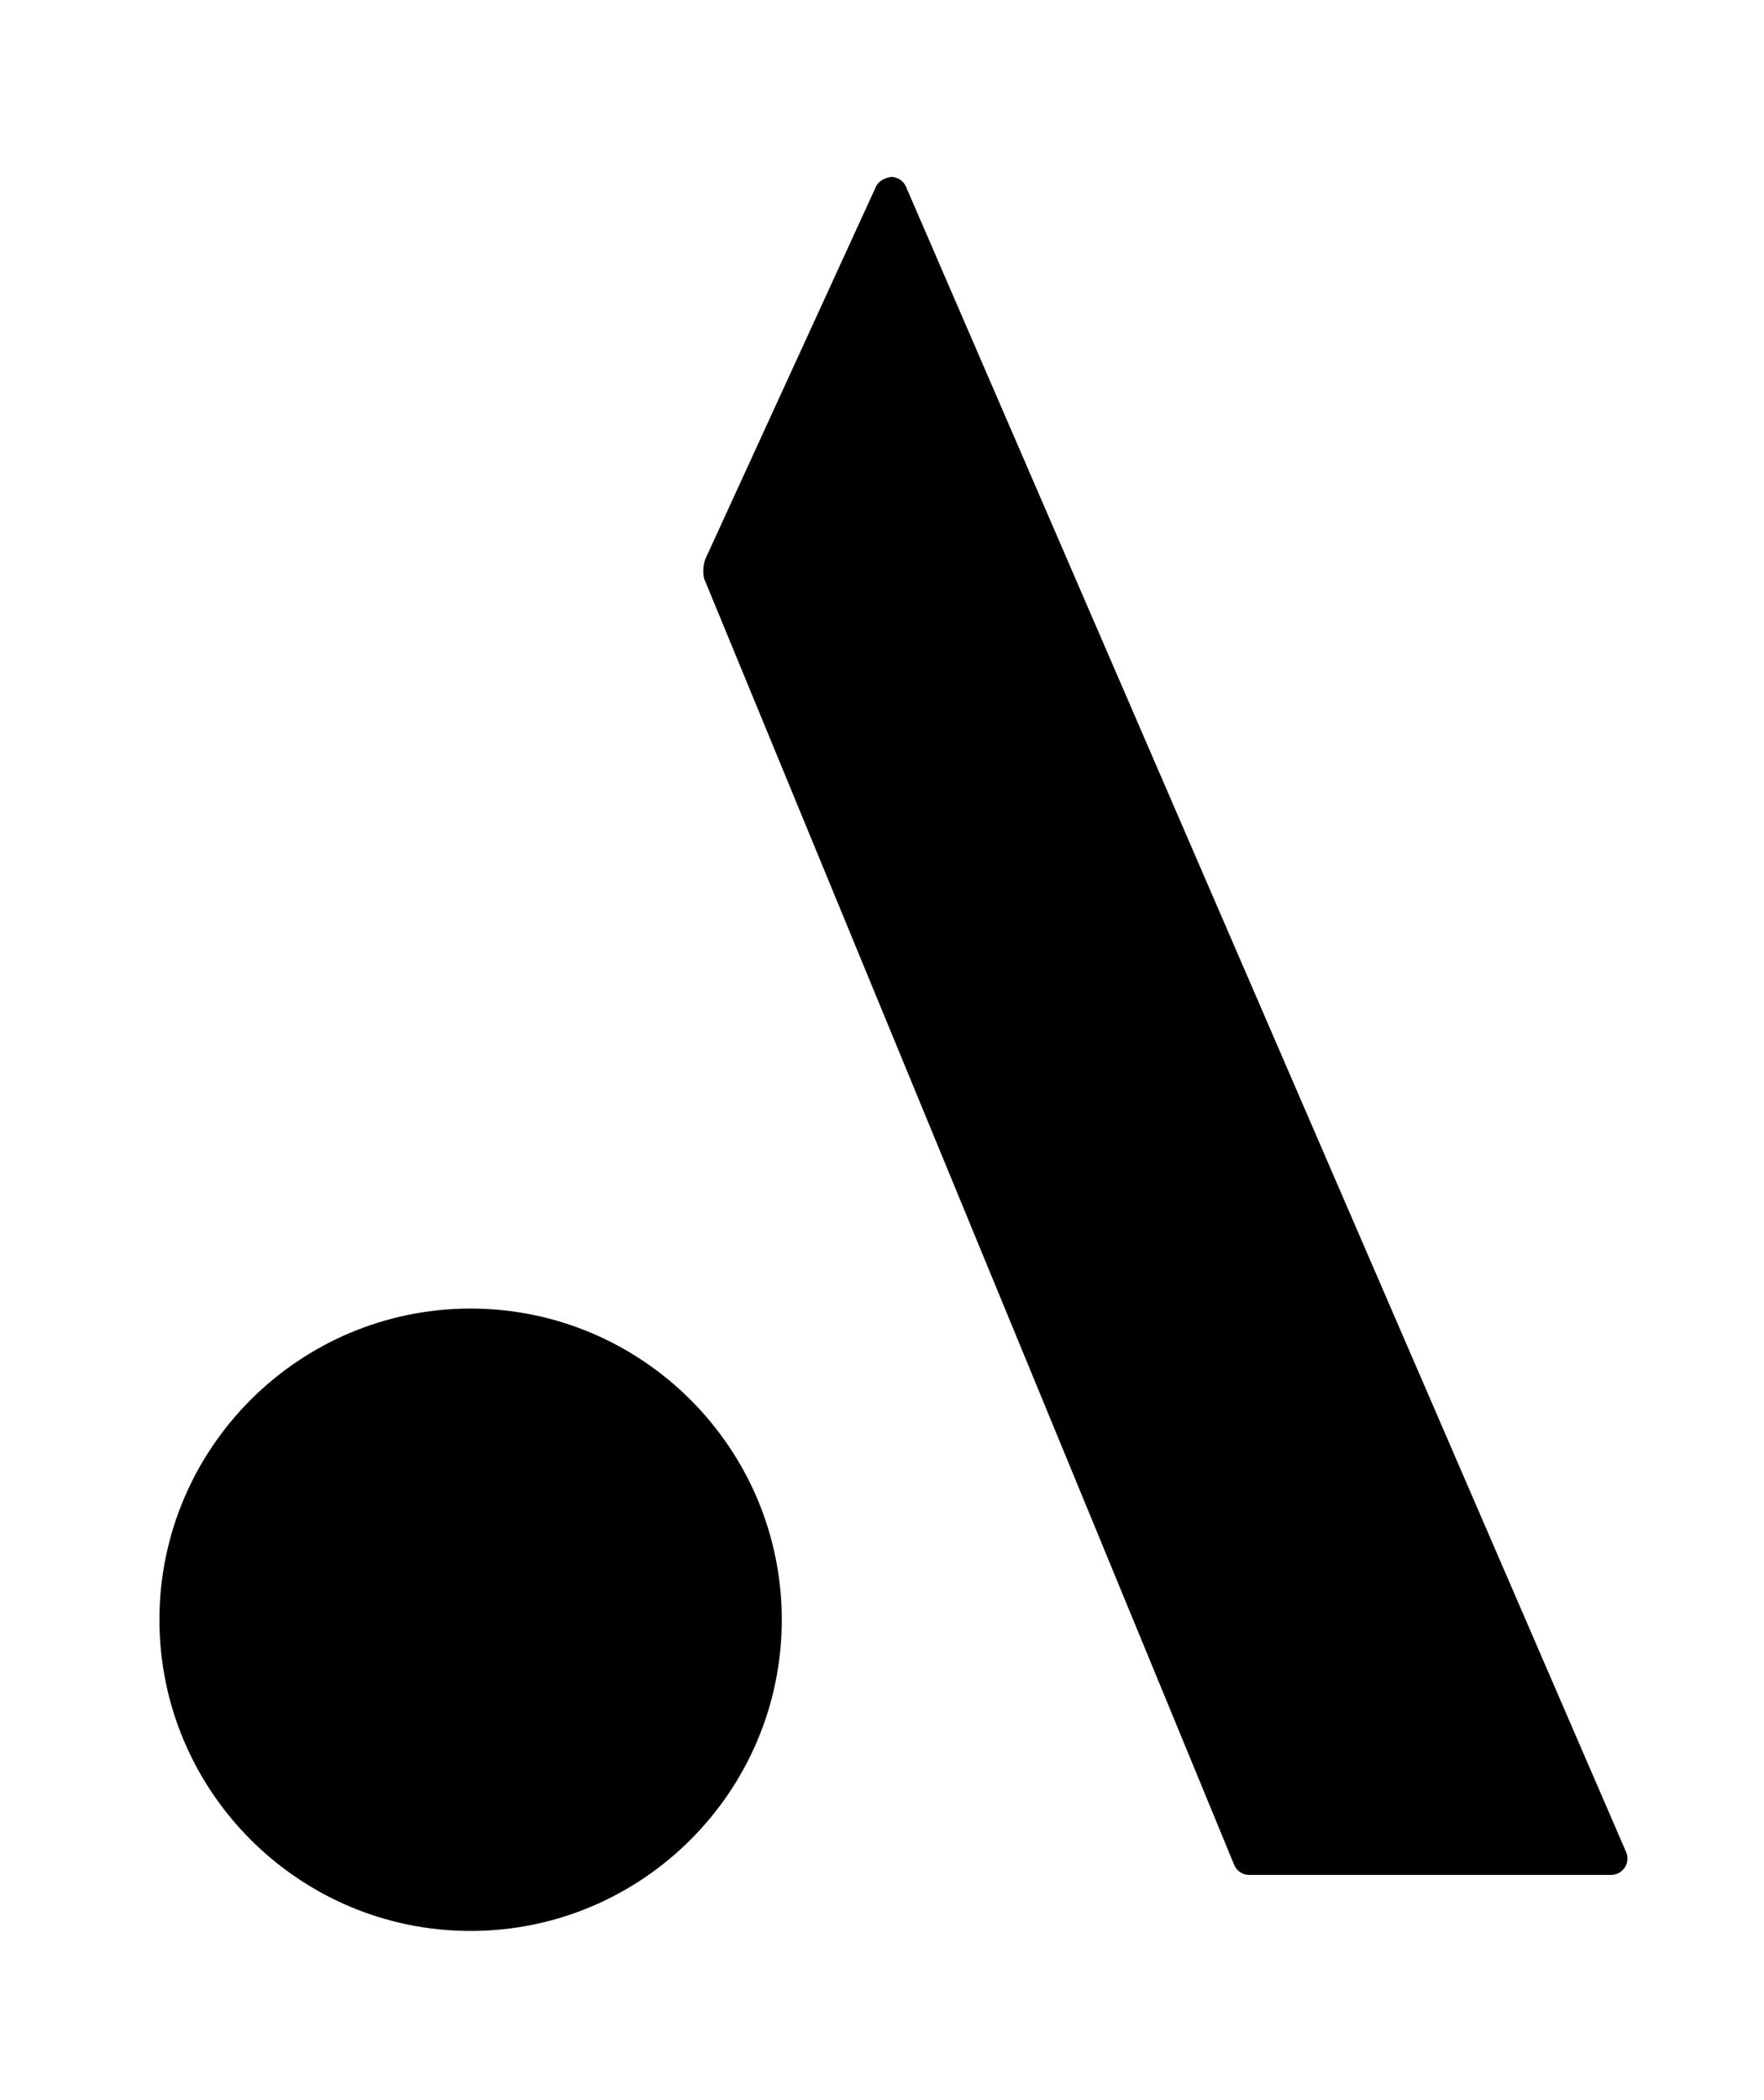
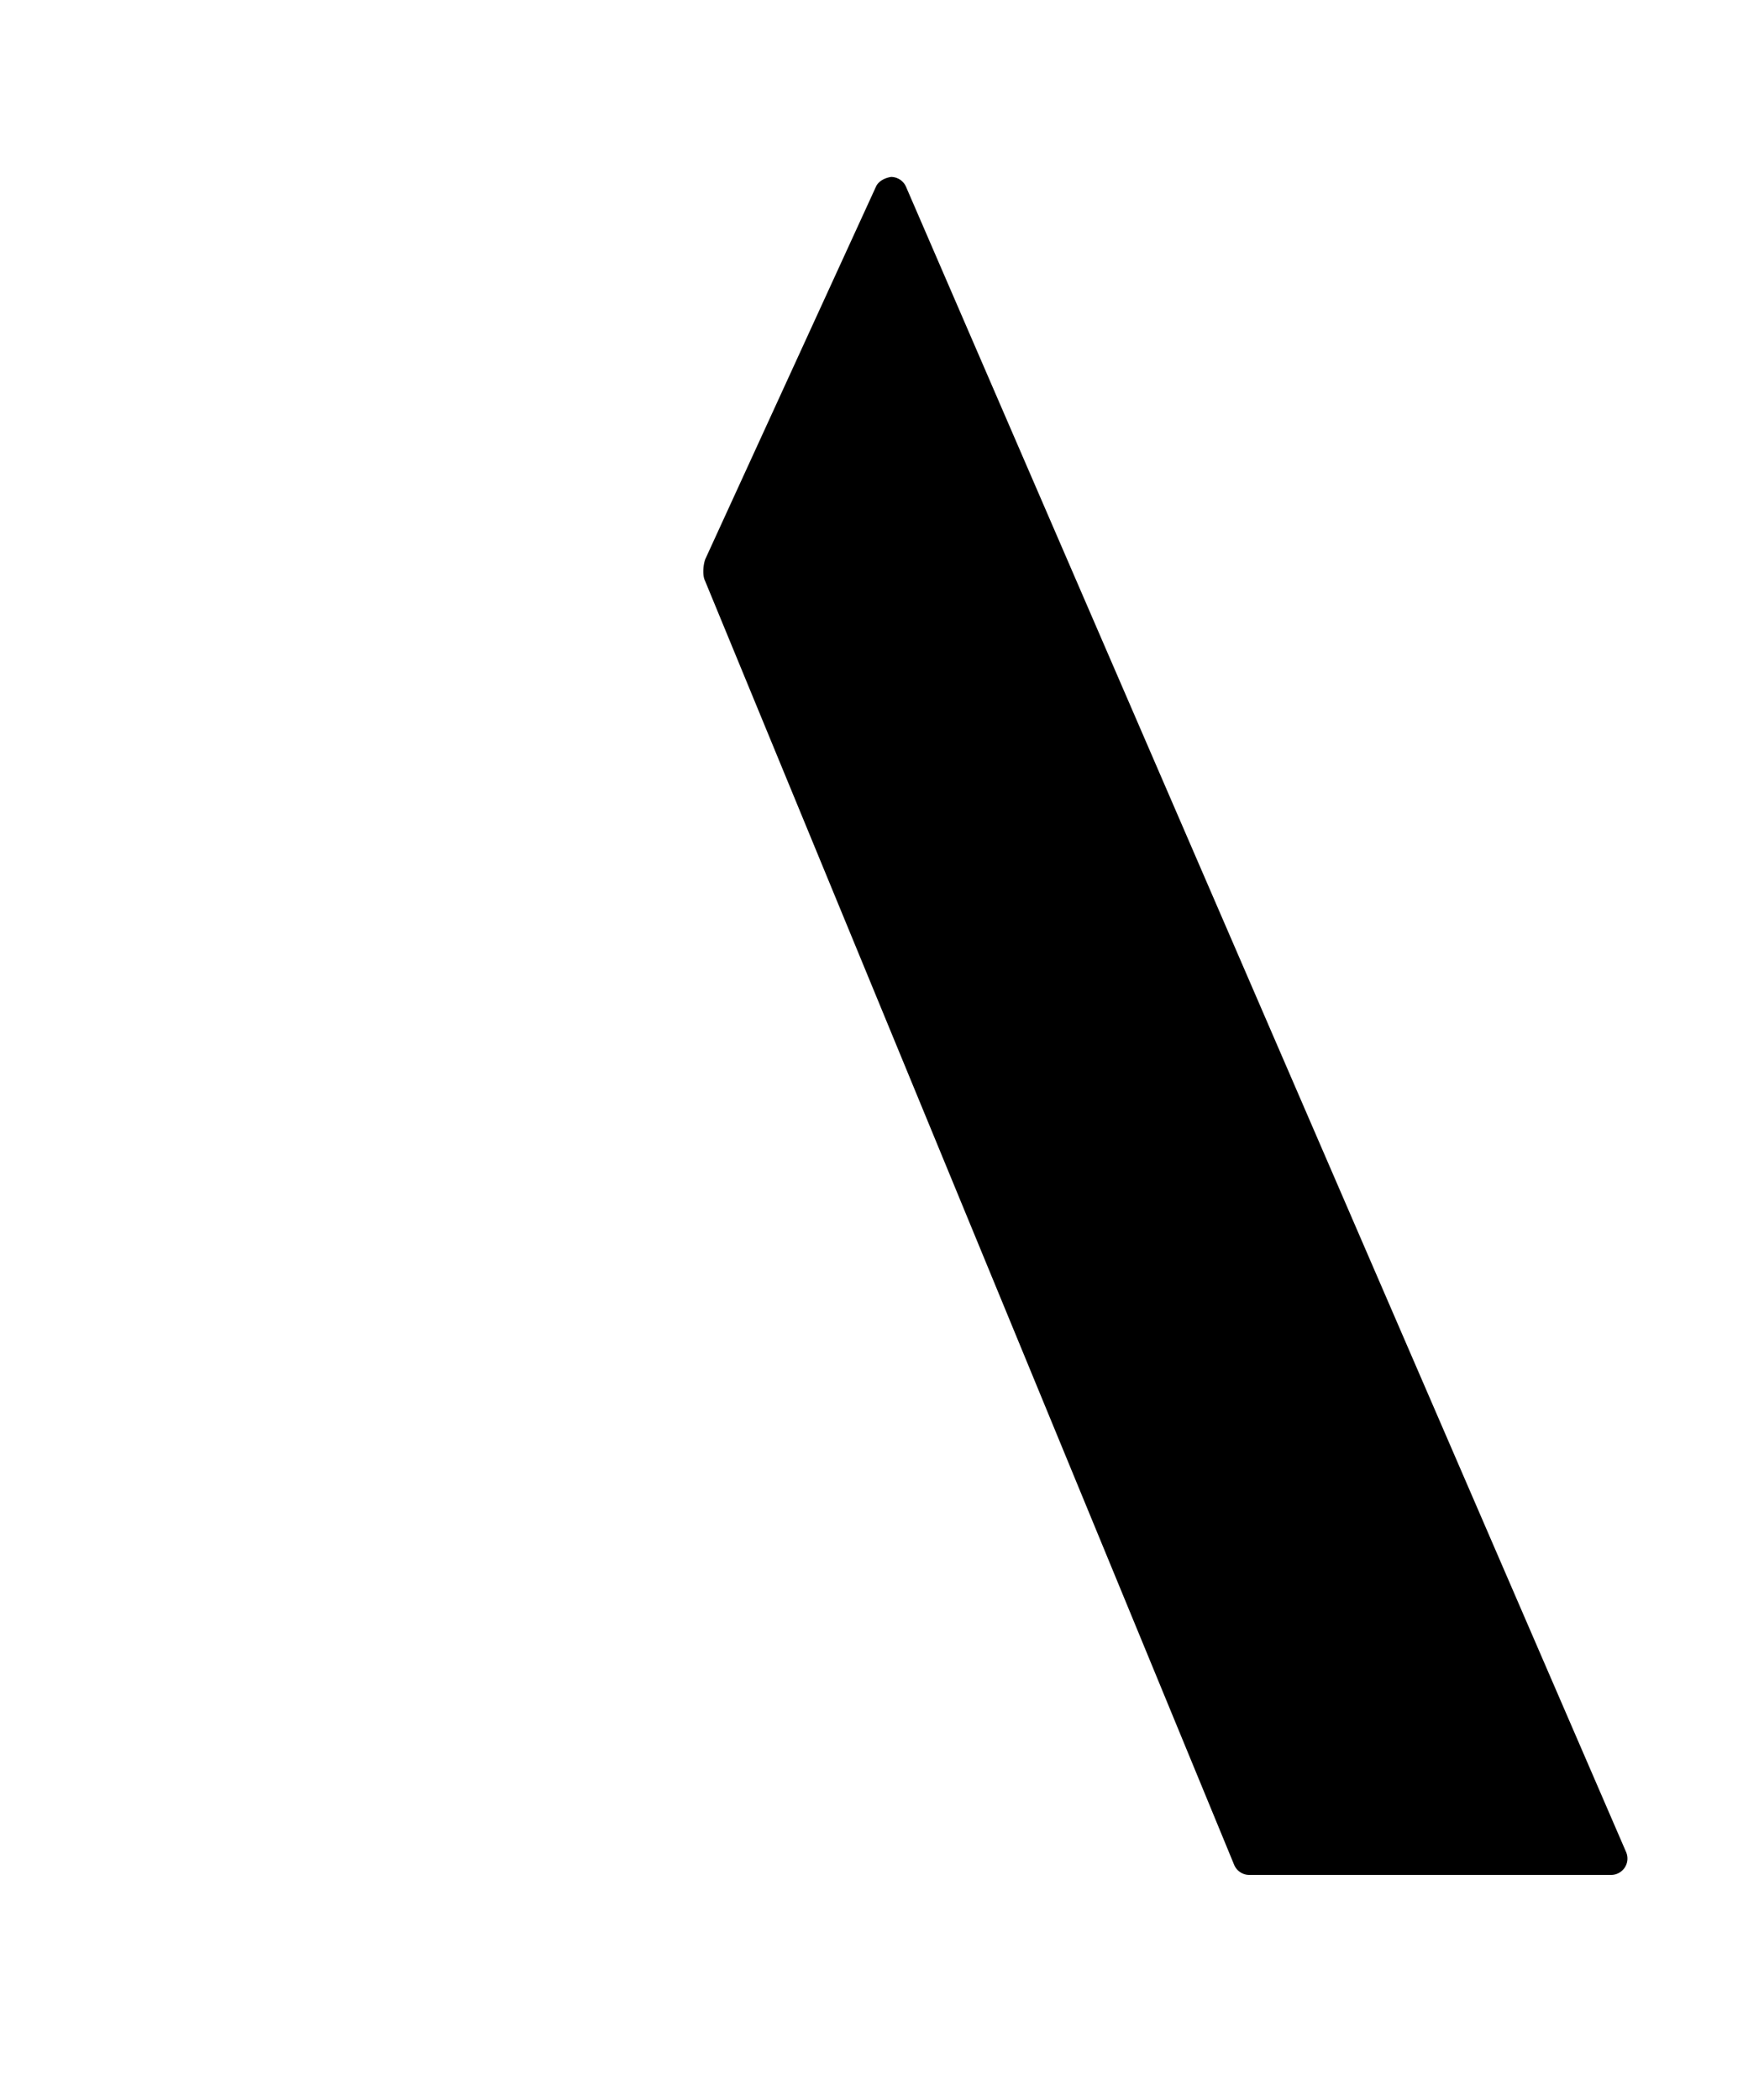
<svg xmlns="http://www.w3.org/2000/svg" data-bbox="27.79 30.84 255.888 305.72" viewBox="0 0 307.48 365.98" data-type="shape">
  <g>
    <path d="M157.93 32.56a2.86 2.86 0 0 0-2.59-1.72c-.95.13-2.15.64-2.63 1.65l-29.74 64.9c-.32.71-.63 2.74-.07 3.86l92.2 223.73a2.85 2.85 0 0 0 2.65 1.81h63.07a2.85 2.85 0 0 0 2.62-3.99z" />
-     <path d="M82.03 228.08c-29.91 0-54.24 24.33-54.24 54.24s24.33 54.24 54.24 54.24 54.24-24.33 54.24-54.24-24.33-54.24-54.24-54.24" />
  </g>
</svg>